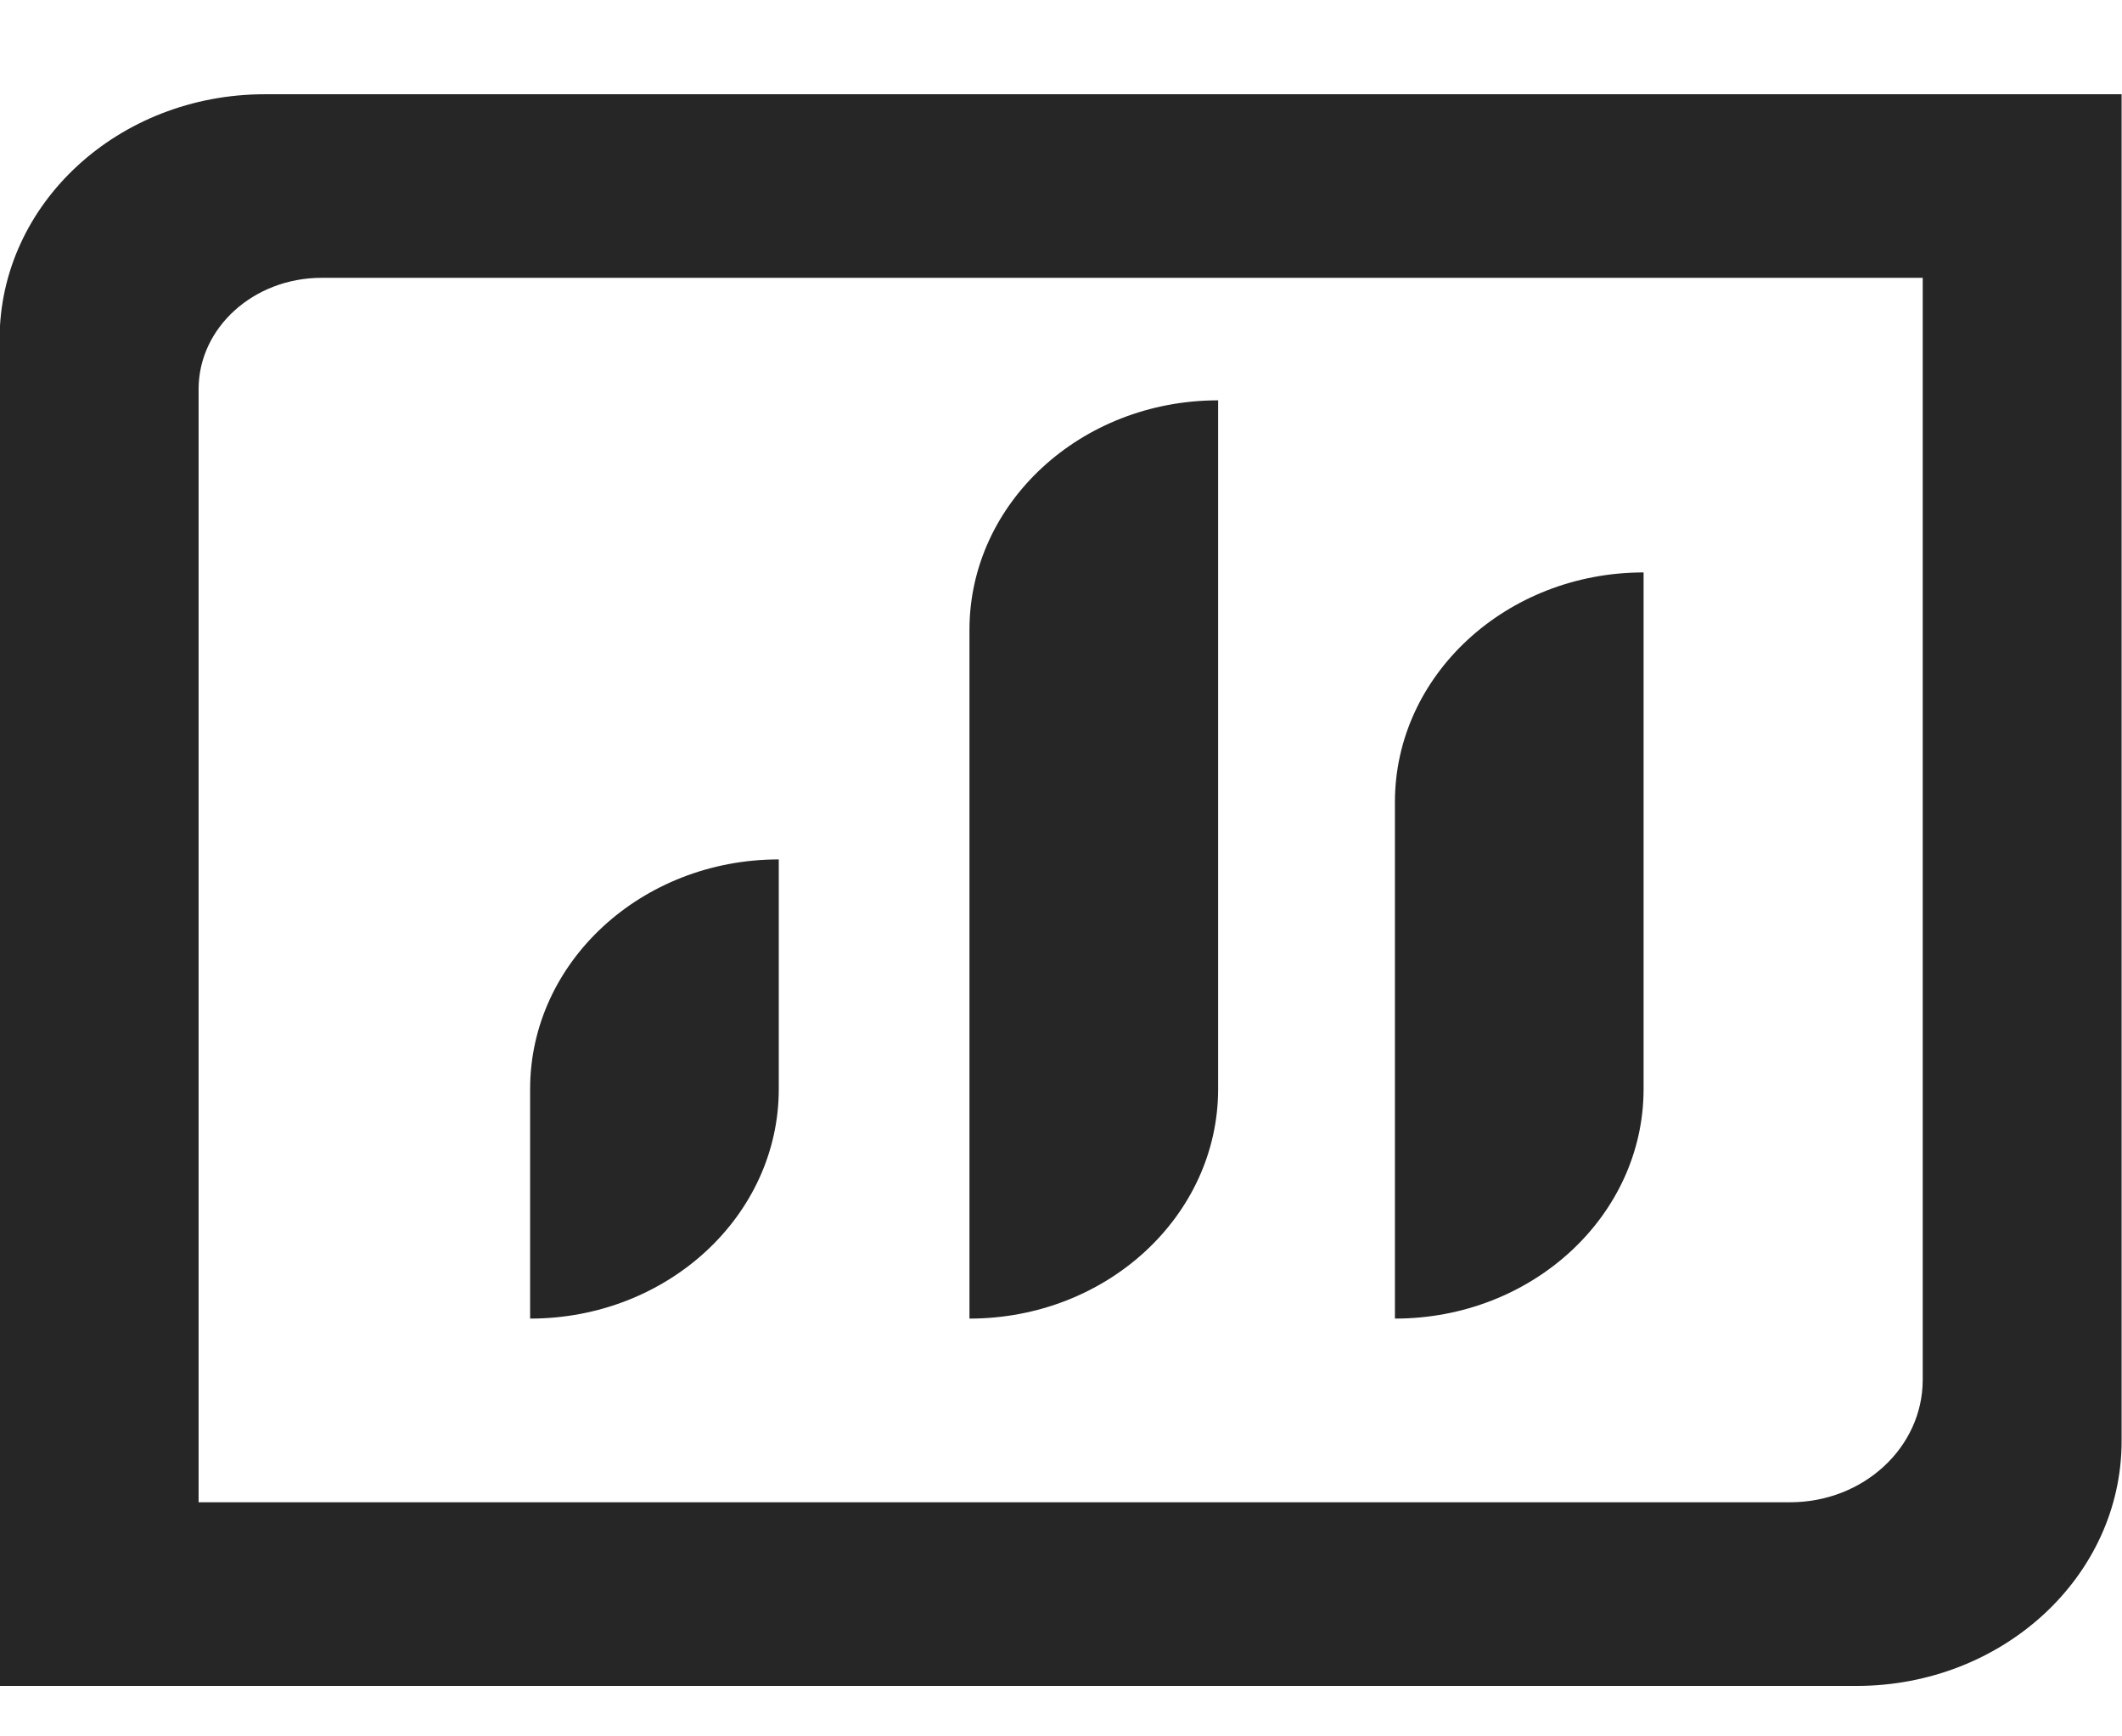
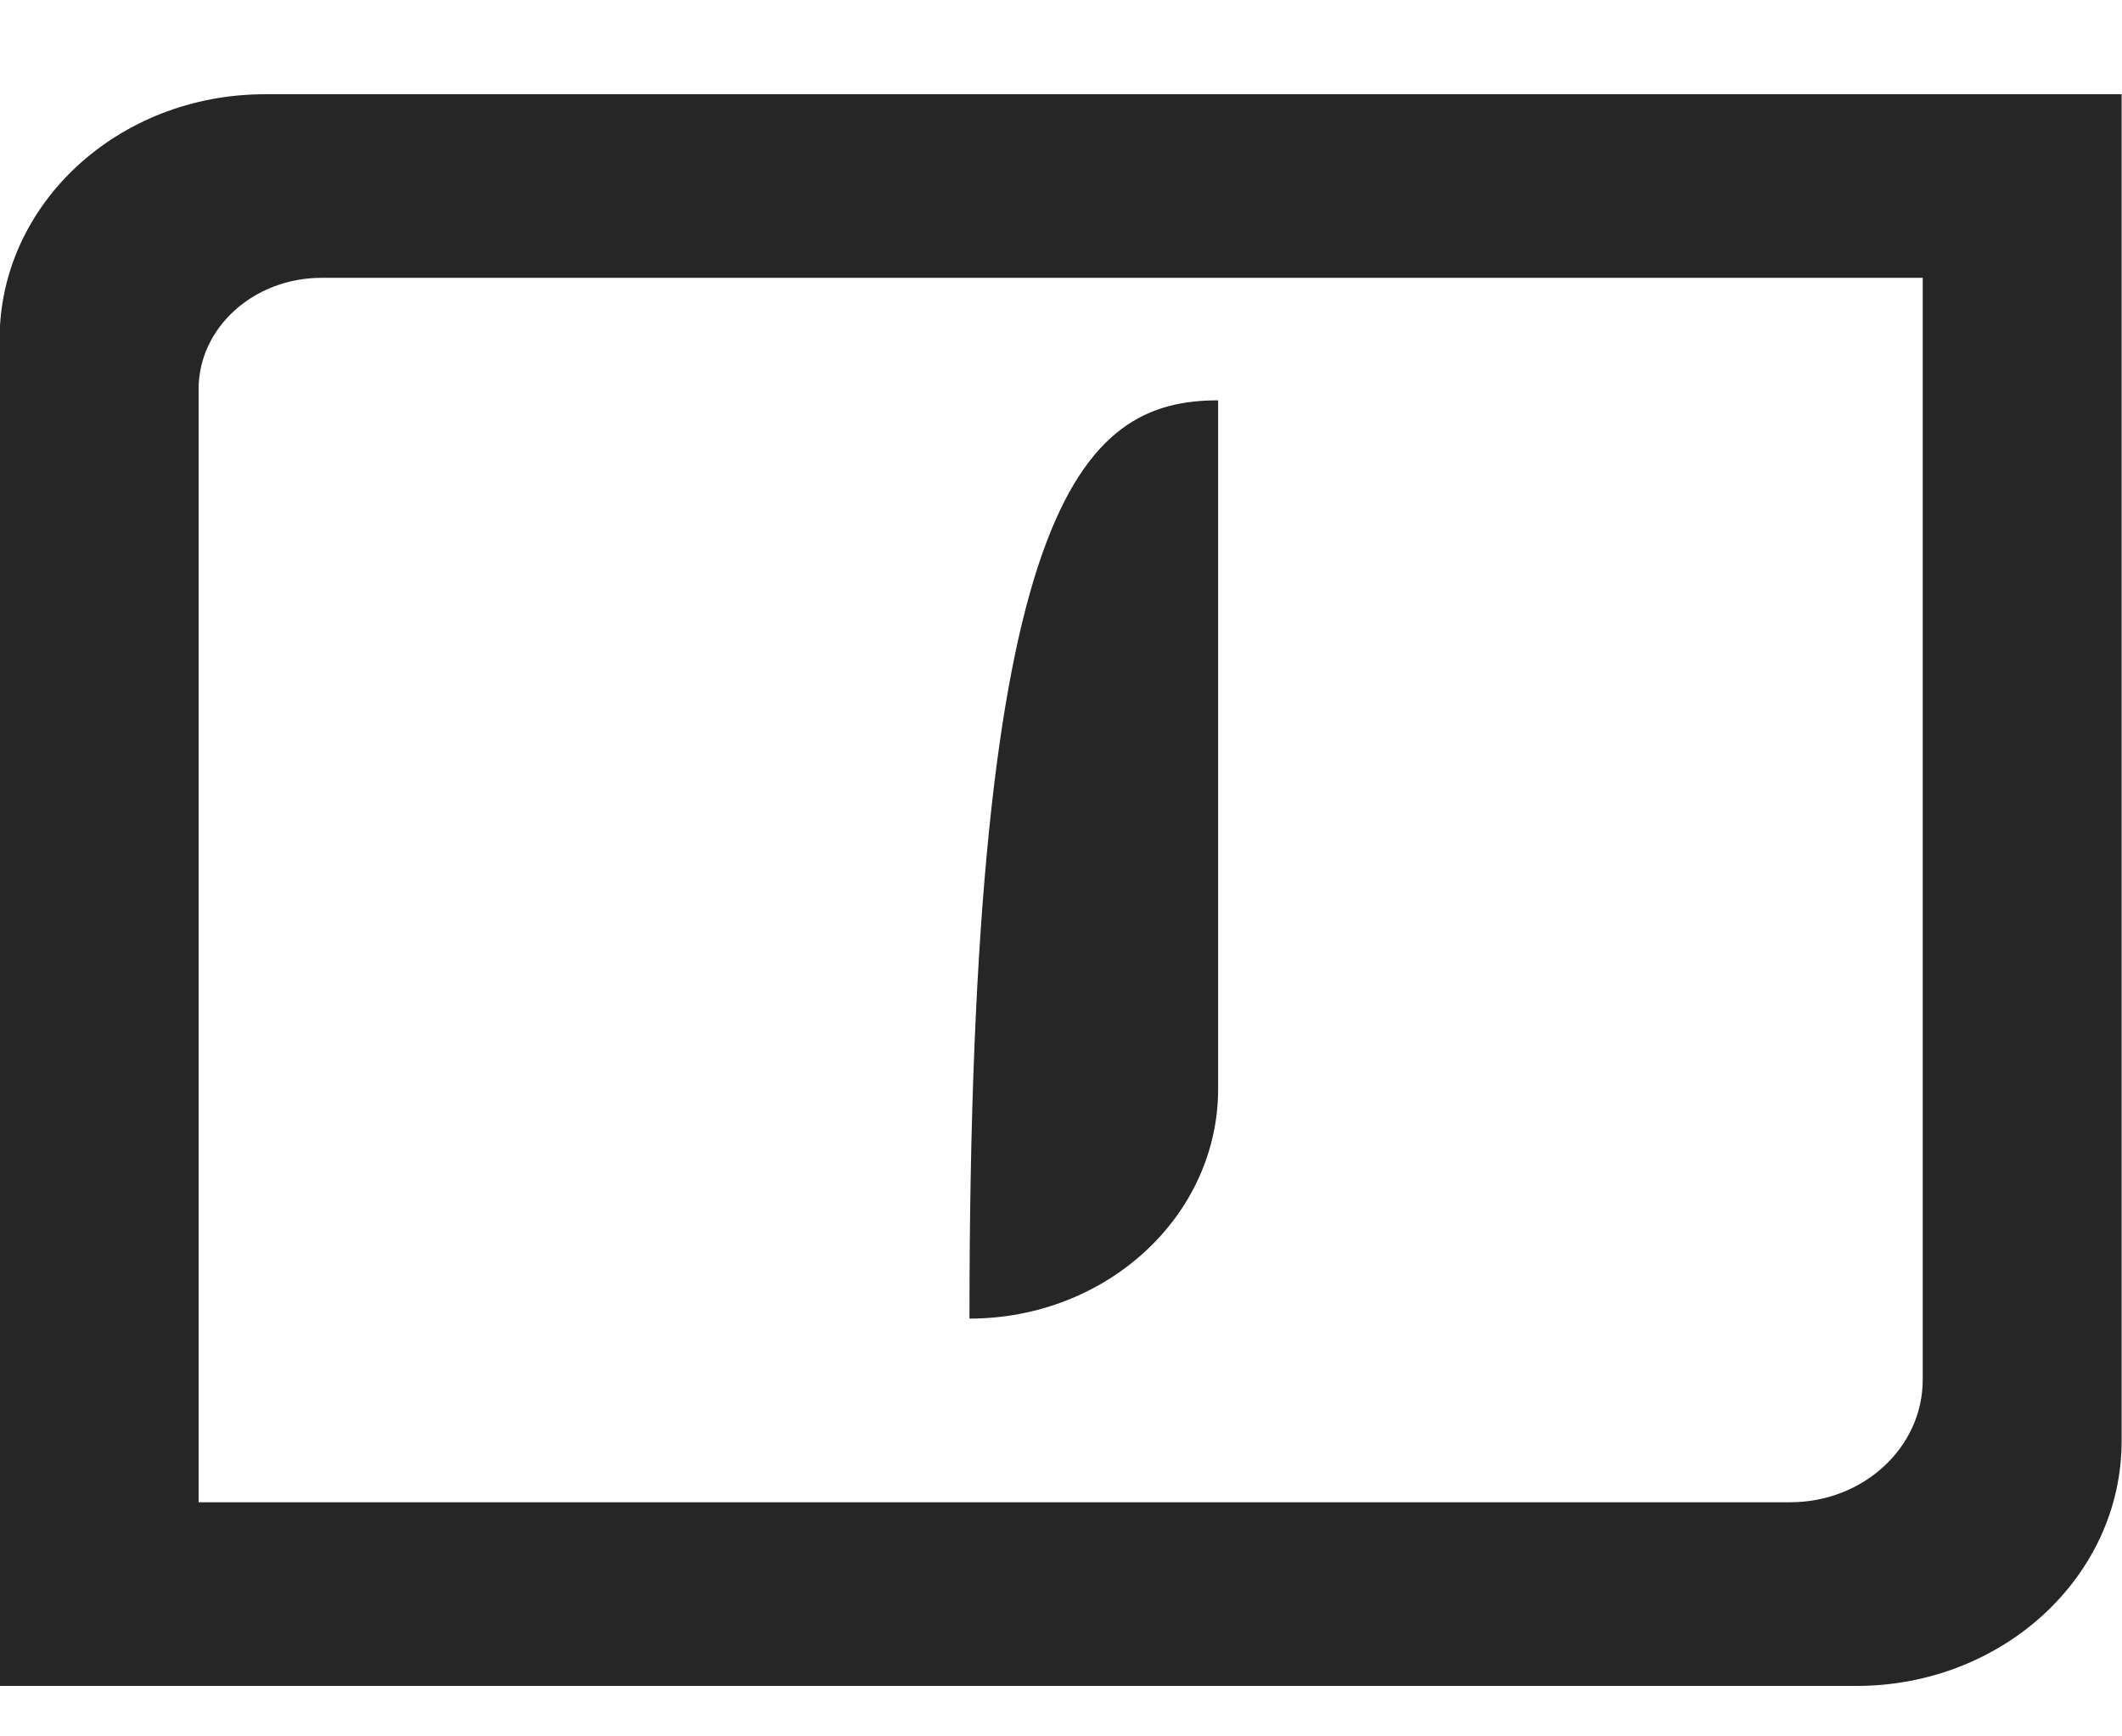
<svg xmlns="http://www.w3.org/2000/svg" width="22" height="18" viewBox="0 0 22 18" fill="none">
  <path fill-rule="evenodd" clip-rule="evenodd" d="M-0.004 3.515C-0.004 2.113 1.227 0.977 2.746 0.977H21.996V14.938C21.996 16.34 20.765 17.477 19.246 17.477H-0.004V3.515ZM19.934 2.88V14.303C19.934 15.005 19.318 15.573 18.559 15.573H2.059V4.034C2.059 3.397 2.63 2.88 3.335 2.88H19.934Z" fill="#262626" />
-   <path d="M12.629 11.289C12.629 12.603 11.475 13.669 10.051 13.669V6.529C10.051 5.215 11.205 4.15 12.629 4.15V11.289Z" fill="#262626" />
-   <path d="M17.04 11.289C17.04 12.603 15.886 13.669 14.462 13.669V8.314C14.462 7 15.617 5.934 17.04 5.934V11.289Z" fill="#262626" />
-   <path d="M8.074 11.289C8.074 12.603 6.92 13.669 5.496 13.669V11.289C5.496 9.975 6.65 8.909 8.074 8.909V11.289Z" fill="#262626" />
+   <path d="M12.629 11.289C12.629 12.603 11.475 13.669 10.051 13.669C10.051 5.215 11.205 4.15 12.629 4.15V11.289Z" fill="#262626" />
</svg>